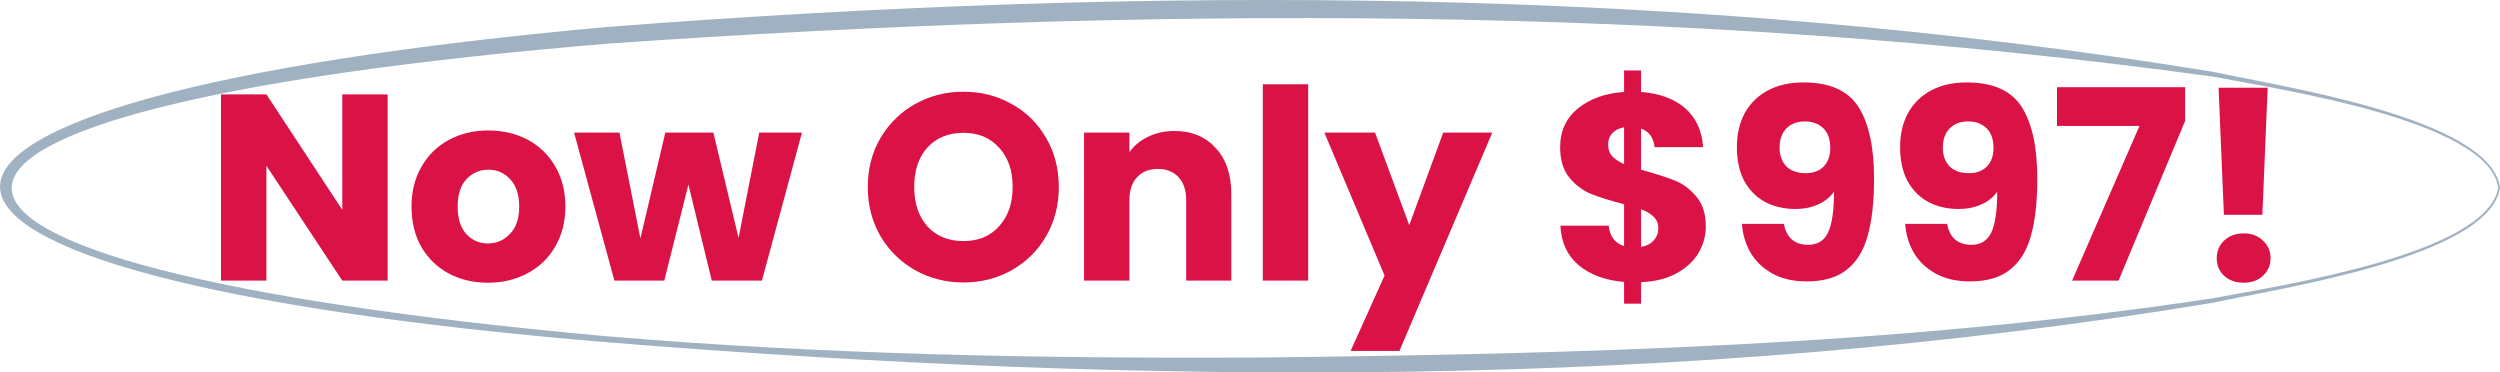
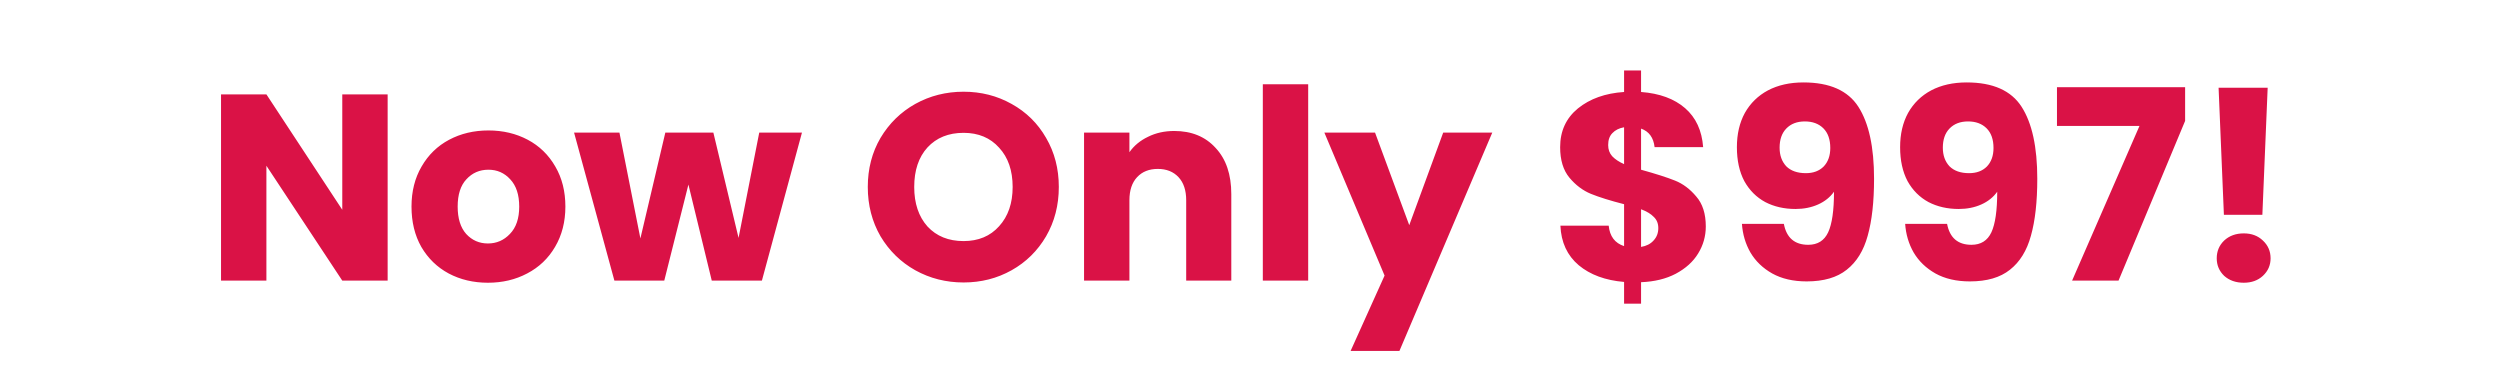
<svg xmlns="http://www.w3.org/2000/svg" width="490" height="73" viewBox="0 0 490 73" fill="none">
  <g clip-path="url(#clip0_76_3)">
-     <path d="M490 36.722C488.191 50.378 446.366 56.572 433.884 59.31C330.225 76.559 223.889 75.532 119.325 67.113C-39.546 54.005 -39.944 19.542 119.217 5.27C223.852 -2.807 330.189 -2.875 433.884 14.1C446.872 16.941 488.083 23.101 490 36.722ZM489.639 36.722C487.685 23.512 446.04 17.42 433.739 15.024C329.899 0.718 223.961 1.3 119.543 8.522C-36.543 21.424 -37.013 51.952 119.434 65.95C161.295 69.475 203.338 70.262 245.344 70.091C308.263 69.406 371.507 67.866 433.739 58.455C446.511 56.025 487.649 49.864 489.639 36.722Z" fill="#A0B2C1" />
-   </g>
+     </g>
  <path d="M75.978 55H67.086L52.214 32.484V55H43.322V18.496H52.214L67.086 41.116V18.496H75.978V55ZM95.631 55.416C92.789 55.416 90.223 54.809 87.935 53.596C85.682 52.383 83.897 50.649 82.579 48.396C81.297 46.143 80.655 43.508 80.655 40.492C80.655 37.511 81.314 34.893 82.631 32.64C83.949 30.352 85.751 28.601 88.039 27.388C90.327 26.175 92.893 25.568 95.735 25.568C98.578 25.568 101.143 26.175 103.431 27.388C105.719 28.601 107.522 30.352 108.839 32.64C110.157 34.893 110.815 37.511 110.815 40.492C110.815 43.473 110.139 46.108 108.787 48.396C107.47 50.649 105.65 52.383 103.327 53.596C101.039 54.809 98.474 55.416 95.631 55.416ZM95.631 47.72C97.33 47.72 98.769 47.096 99.947 45.848C101.161 44.6 101.767 42.815 101.767 40.492C101.767 38.169 101.178 36.384 99.999 35.136C98.855 33.888 97.434 33.264 95.735 33.264C94.002 33.264 92.563 33.888 91.419 35.136C90.275 36.349 89.703 38.135 89.703 40.492C89.703 42.815 90.258 44.6 91.367 45.848C92.511 47.096 93.933 47.72 95.631 47.72ZM157.185 25.984L149.333 55H139.505L134.929 36.176L130.197 55H120.421L112.517 25.984H121.409L125.517 46.732L130.405 25.984H139.817L144.757 46.628L148.813 25.984H157.185ZM188.859 55.364C185.427 55.364 182.272 54.567 179.395 52.972C176.552 51.377 174.282 49.159 172.583 46.316C170.919 43.439 170.087 40.215 170.087 36.644C170.087 33.073 170.919 29.867 172.583 27.024C174.282 24.181 176.552 21.963 179.395 20.368C182.272 18.773 185.427 17.976 188.859 17.976C192.291 17.976 195.428 18.773 198.271 20.368C201.148 21.963 203.402 24.181 205.031 27.024C206.695 29.867 207.527 33.073 207.527 36.644C207.527 40.215 206.695 43.439 205.031 46.316C203.367 49.159 201.114 51.377 198.271 52.972C195.428 54.567 192.291 55.364 188.859 55.364ZM188.859 47.252C191.771 47.252 194.094 46.281 195.827 44.34C197.595 42.399 198.479 39.833 198.479 36.644C198.479 33.42 197.595 30.855 195.827 28.948C194.094 27.007 191.771 26.036 188.859 26.036C185.912 26.036 183.555 26.989 181.787 28.896C180.054 30.803 179.187 33.385 179.187 36.644C179.187 39.868 180.054 42.451 181.787 44.392C183.555 46.299 185.912 47.252 188.859 47.252ZM230.154 25.672C233.551 25.672 236.255 26.781 238.266 29C240.311 31.184 241.334 34.2 241.334 38.048V55H232.494V39.244C232.494 37.303 231.991 35.795 230.986 34.72C229.981 33.645 228.629 33.108 226.93 33.108C225.231 33.108 223.879 33.645 222.874 34.72C221.869 35.795 221.366 37.303 221.366 39.244V55H212.474V25.984H221.366V29.832C222.267 28.549 223.481 27.544 225.006 26.816C226.531 26.053 228.247 25.672 230.154 25.672ZM256.405 16.52V55H247.513V16.52H256.405ZM292.489 25.984L274.289 68.78H264.721L271.377 54.012L259.573 25.984H269.505L276.213 44.132L282.869 25.984H292.489ZM334.336 44.392C334.336 46.299 333.833 48.067 332.828 49.696C331.857 51.291 330.401 52.608 328.46 53.648C326.553 54.653 324.283 55.208 321.648 55.312V59.524H318.32V55.26C314.645 54.948 311.681 53.856 309.428 51.984C307.175 50.077 305.979 47.495 305.84 44.236H315.304C315.512 46.316 316.517 47.651 318.32 48.24V40.024C315.616 39.331 313.449 38.655 311.82 37.996C310.225 37.337 308.821 36.28 307.608 34.824C306.395 33.368 305.788 31.375 305.788 28.844C305.788 25.689 306.949 23.159 309.272 21.252C311.629 19.345 314.645 18.271 318.32 18.028V13.816H321.648V18.028C325.288 18.305 328.165 19.363 330.28 21.2C332.395 23.037 333.573 25.585 333.816 28.844H324.3C324.092 26.972 323.208 25.759 321.648 25.204V33.264C324.525 34.061 326.744 34.772 328.304 35.396C329.864 36.02 331.251 37.06 332.464 38.516C333.712 39.937 334.336 41.896 334.336 44.392ZM315.2 28.428C315.2 29.295 315.46 30.023 315.98 30.612C316.535 31.201 317.315 31.721 318.32 32.172V24.944C317.349 25.117 316.587 25.499 316.032 26.088C315.477 26.643 315.2 27.423 315.2 28.428ZM321.648 48.396C322.688 48.223 323.503 47.807 324.092 47.148C324.716 46.489 325.028 45.675 325.028 44.704C325.028 43.803 324.733 43.075 324.144 42.52C323.589 41.931 322.757 41.428 321.648 41.012V48.396ZM349.635 43.872C350.155 46.611 351.749 47.98 354.419 47.98C356.256 47.98 357.556 47.165 358.319 45.536C359.081 43.907 359.463 41.255 359.463 37.58C358.7 38.655 357.66 39.487 356.343 40.076C355.025 40.665 353.552 40.96 351.923 40.96C349.704 40.96 347.728 40.509 345.995 39.608C344.261 38.672 342.892 37.303 341.887 35.5C340.916 33.663 340.431 31.444 340.431 28.844C340.431 26.279 340.951 24.043 341.991 22.136C343.065 20.229 344.573 18.756 346.515 17.716C348.491 16.676 350.813 16.156 353.483 16.156C358.613 16.156 362.201 17.751 364.247 20.94C366.292 24.129 367.315 28.827 367.315 35.032C367.315 39.539 366.899 43.265 366.067 46.212C365.269 49.124 363.9 51.343 361.959 52.868C360.052 54.393 357.435 55.156 354.107 55.156C351.472 55.156 349.219 54.636 347.347 53.596C345.509 52.556 344.088 51.187 343.083 49.488C342.112 47.789 341.557 45.917 341.419 43.872H349.635ZM353.951 33.94C355.407 33.94 356.568 33.507 357.435 32.64C358.301 31.739 358.735 30.525 358.735 29C358.735 27.336 358.284 26.053 357.383 25.152C356.481 24.251 355.268 23.8 353.743 23.8C352.217 23.8 351.004 24.268 350.103 25.204C349.236 26.105 348.803 27.353 348.803 28.948C348.803 30.439 349.236 31.652 350.103 32.588C351.004 33.489 352.287 33.94 353.951 33.94ZM381.627 43.872C382.147 46.611 383.741 47.98 386.411 47.98C388.248 47.98 389.548 47.165 390.311 45.536C391.073 43.907 391.455 41.255 391.455 37.58C390.692 38.655 389.652 39.487 388.335 40.076C387.017 40.665 385.544 40.96 383.915 40.96C381.696 40.96 379.72 40.509 377.987 39.608C376.253 38.672 374.884 37.303 373.879 35.5C372.908 33.663 372.423 31.444 372.423 28.844C372.423 26.279 372.943 24.043 373.983 22.136C375.057 20.229 376.565 18.756 378.507 17.716C380.483 16.676 382.805 16.156 385.475 16.156C390.605 16.156 394.193 17.751 396.239 20.94C398.284 24.129 399.307 28.827 399.307 35.032C399.307 39.539 398.891 43.265 398.059 46.212C397.261 49.124 395.892 51.343 393.951 52.868C392.044 54.393 389.427 55.156 386.099 55.156C383.464 55.156 381.211 54.636 379.339 53.596C377.501 52.556 376.08 51.187 375.075 49.488C374.104 47.789 373.549 45.917 373.411 43.872H381.627ZM385.943 33.94C387.399 33.94 388.56 33.507 389.427 32.64C390.293 31.739 390.727 30.525 390.727 29C390.727 27.336 390.276 26.053 389.375 25.152C388.473 24.251 387.26 23.8 385.735 23.8C384.209 23.8 382.996 24.268 382.095 25.204C381.228 26.105 380.795 27.353 380.795 28.948C380.795 30.439 381.228 31.652 382.095 32.588C382.996 33.489 384.279 33.94 385.943 33.94ZM428.283 23.696L415.231 55H406.131L419.339 24.684H403.167V17.092H428.283V23.696ZM444.463 17.196L443.423 42.104H435.883L434.843 17.196H444.463ZM439.783 55.416C438.223 55.416 436.94 54.965 435.935 54.064C434.964 53.128 434.479 51.984 434.479 50.632C434.479 49.245 434.964 48.084 435.935 47.148C436.94 46.212 438.223 45.744 439.783 45.744C441.308 45.744 442.556 46.212 443.527 47.148C444.532 48.084 445.035 49.245 445.035 50.632C445.035 51.984 444.532 53.128 443.527 54.064C442.556 54.965 441.308 55.416 439.783 55.416Z" fill="#DA1246" />
  <defs>
    <clipPath id="clip0_76_3">
-       <rect width="490" height="73" fill="white" />
-     </clipPath>
+       </clipPath>
  </defs>
</svg>